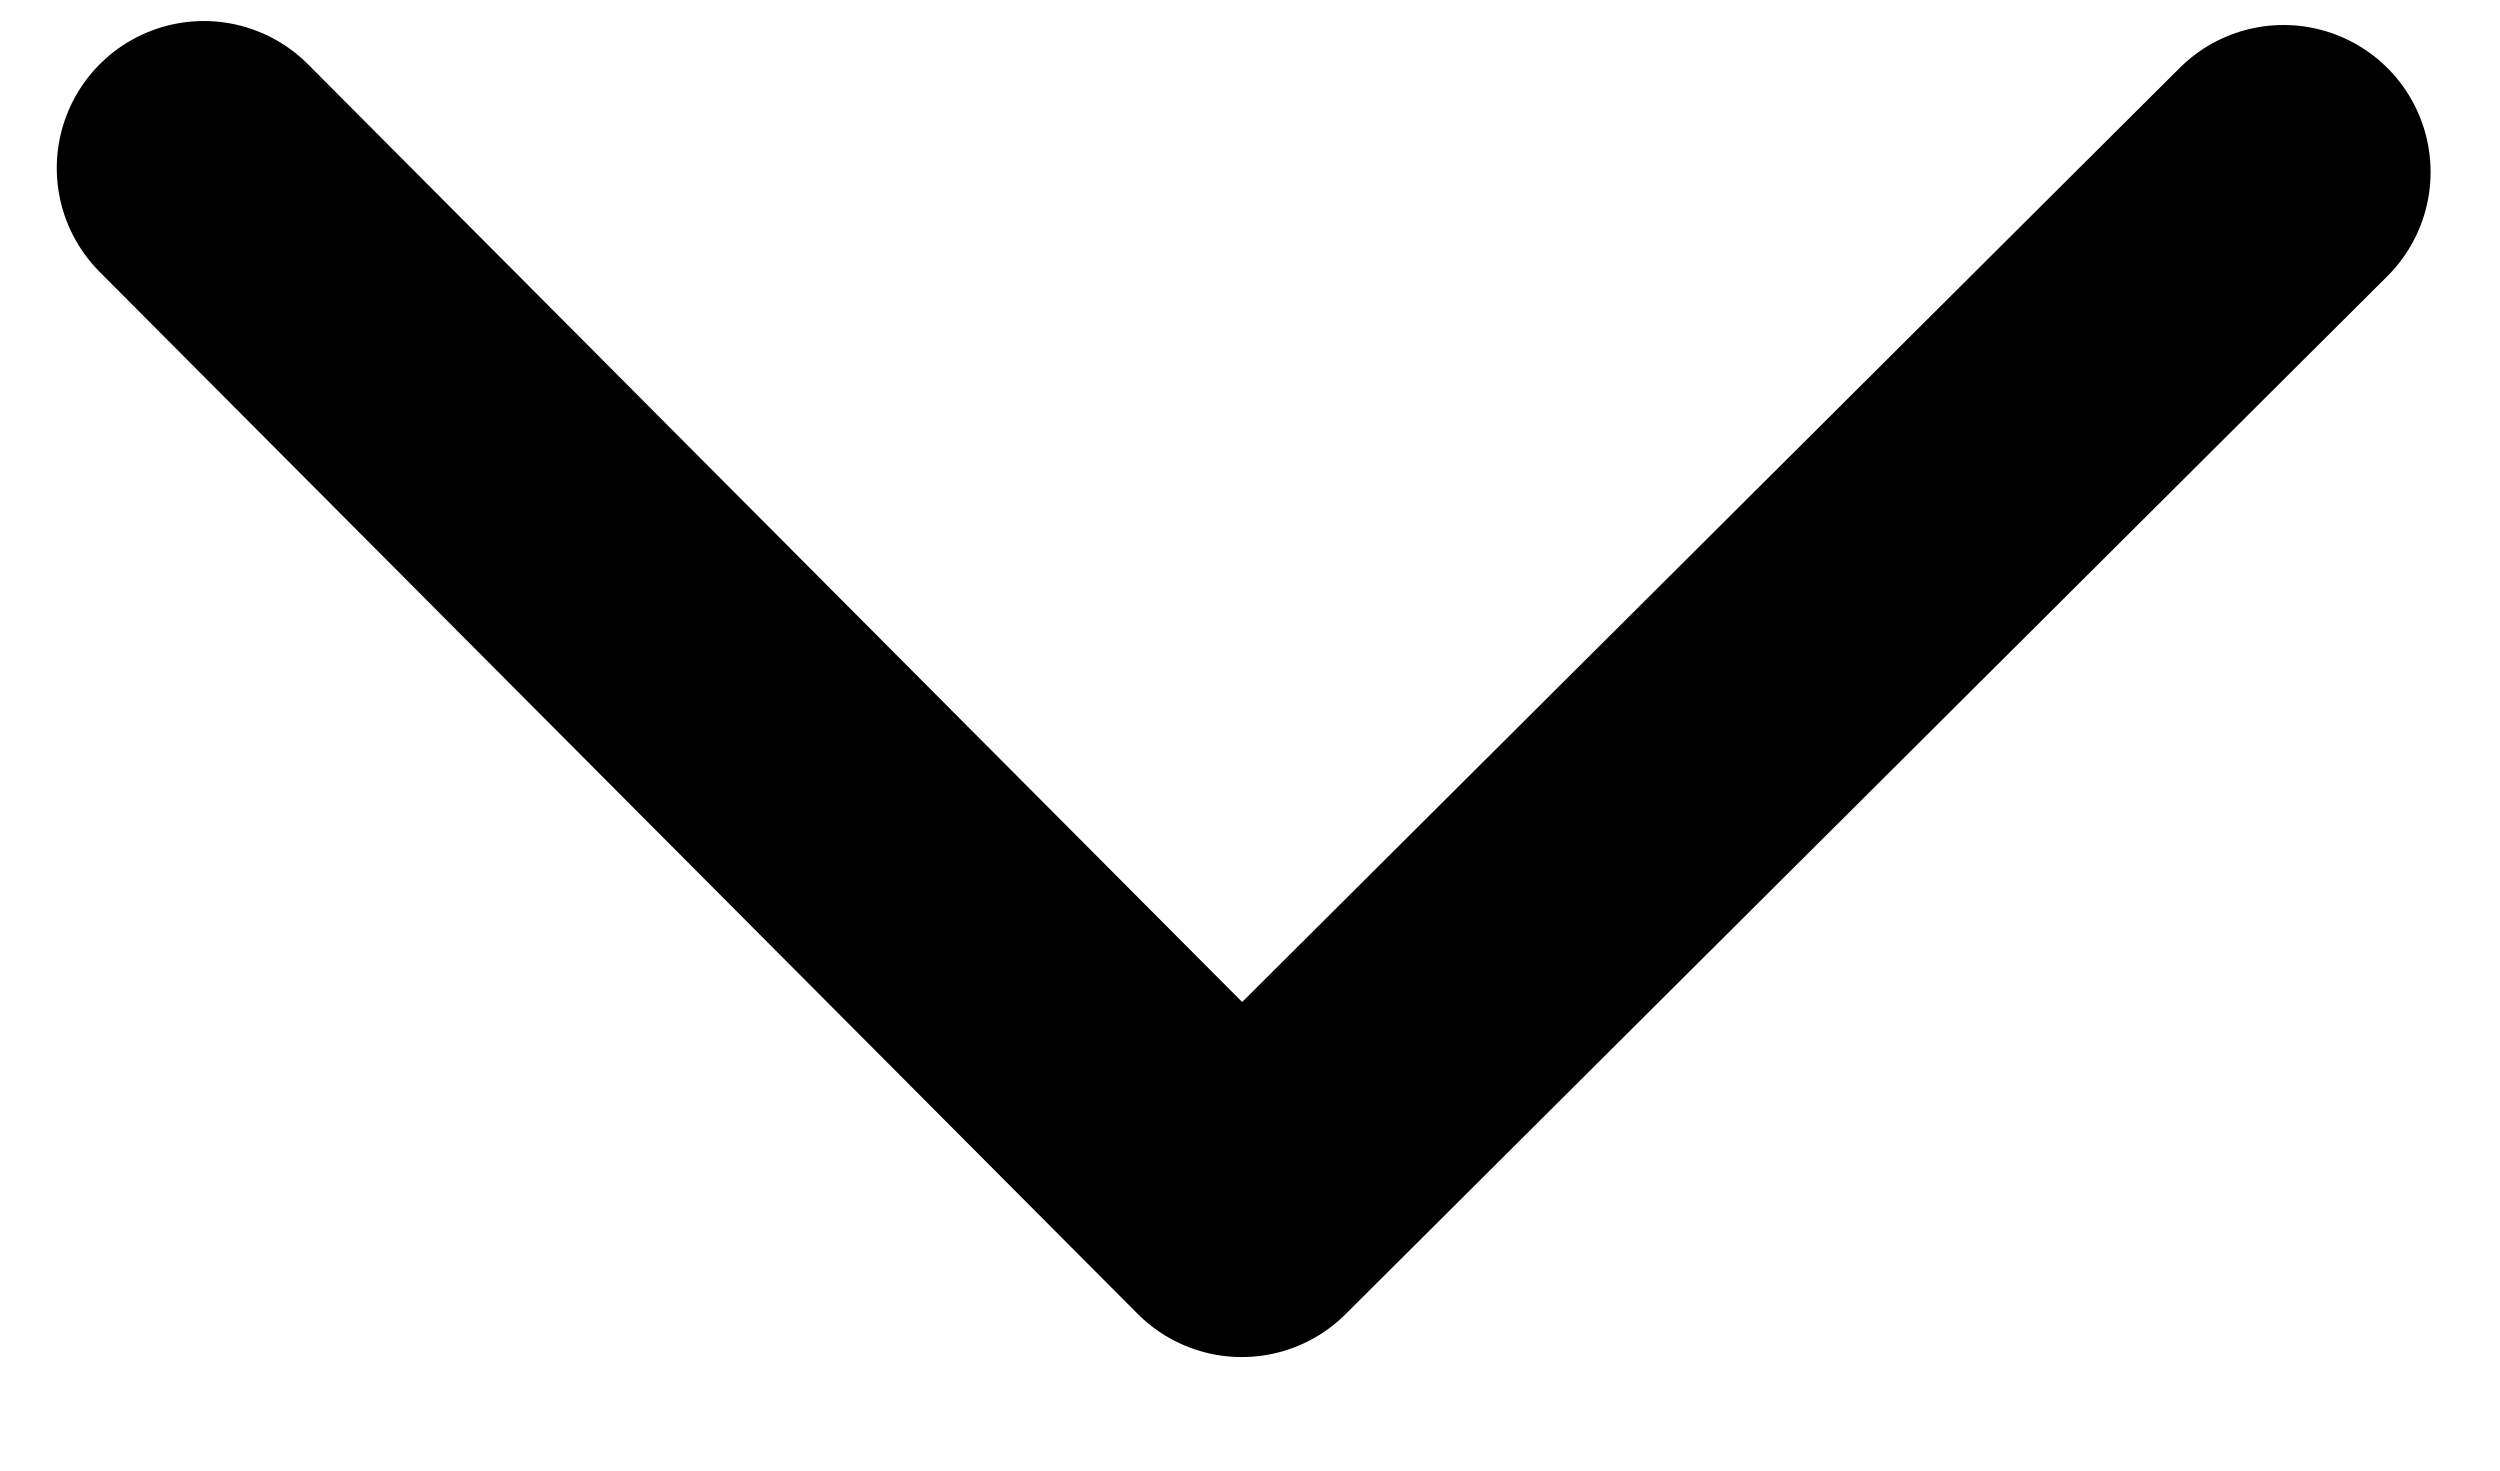
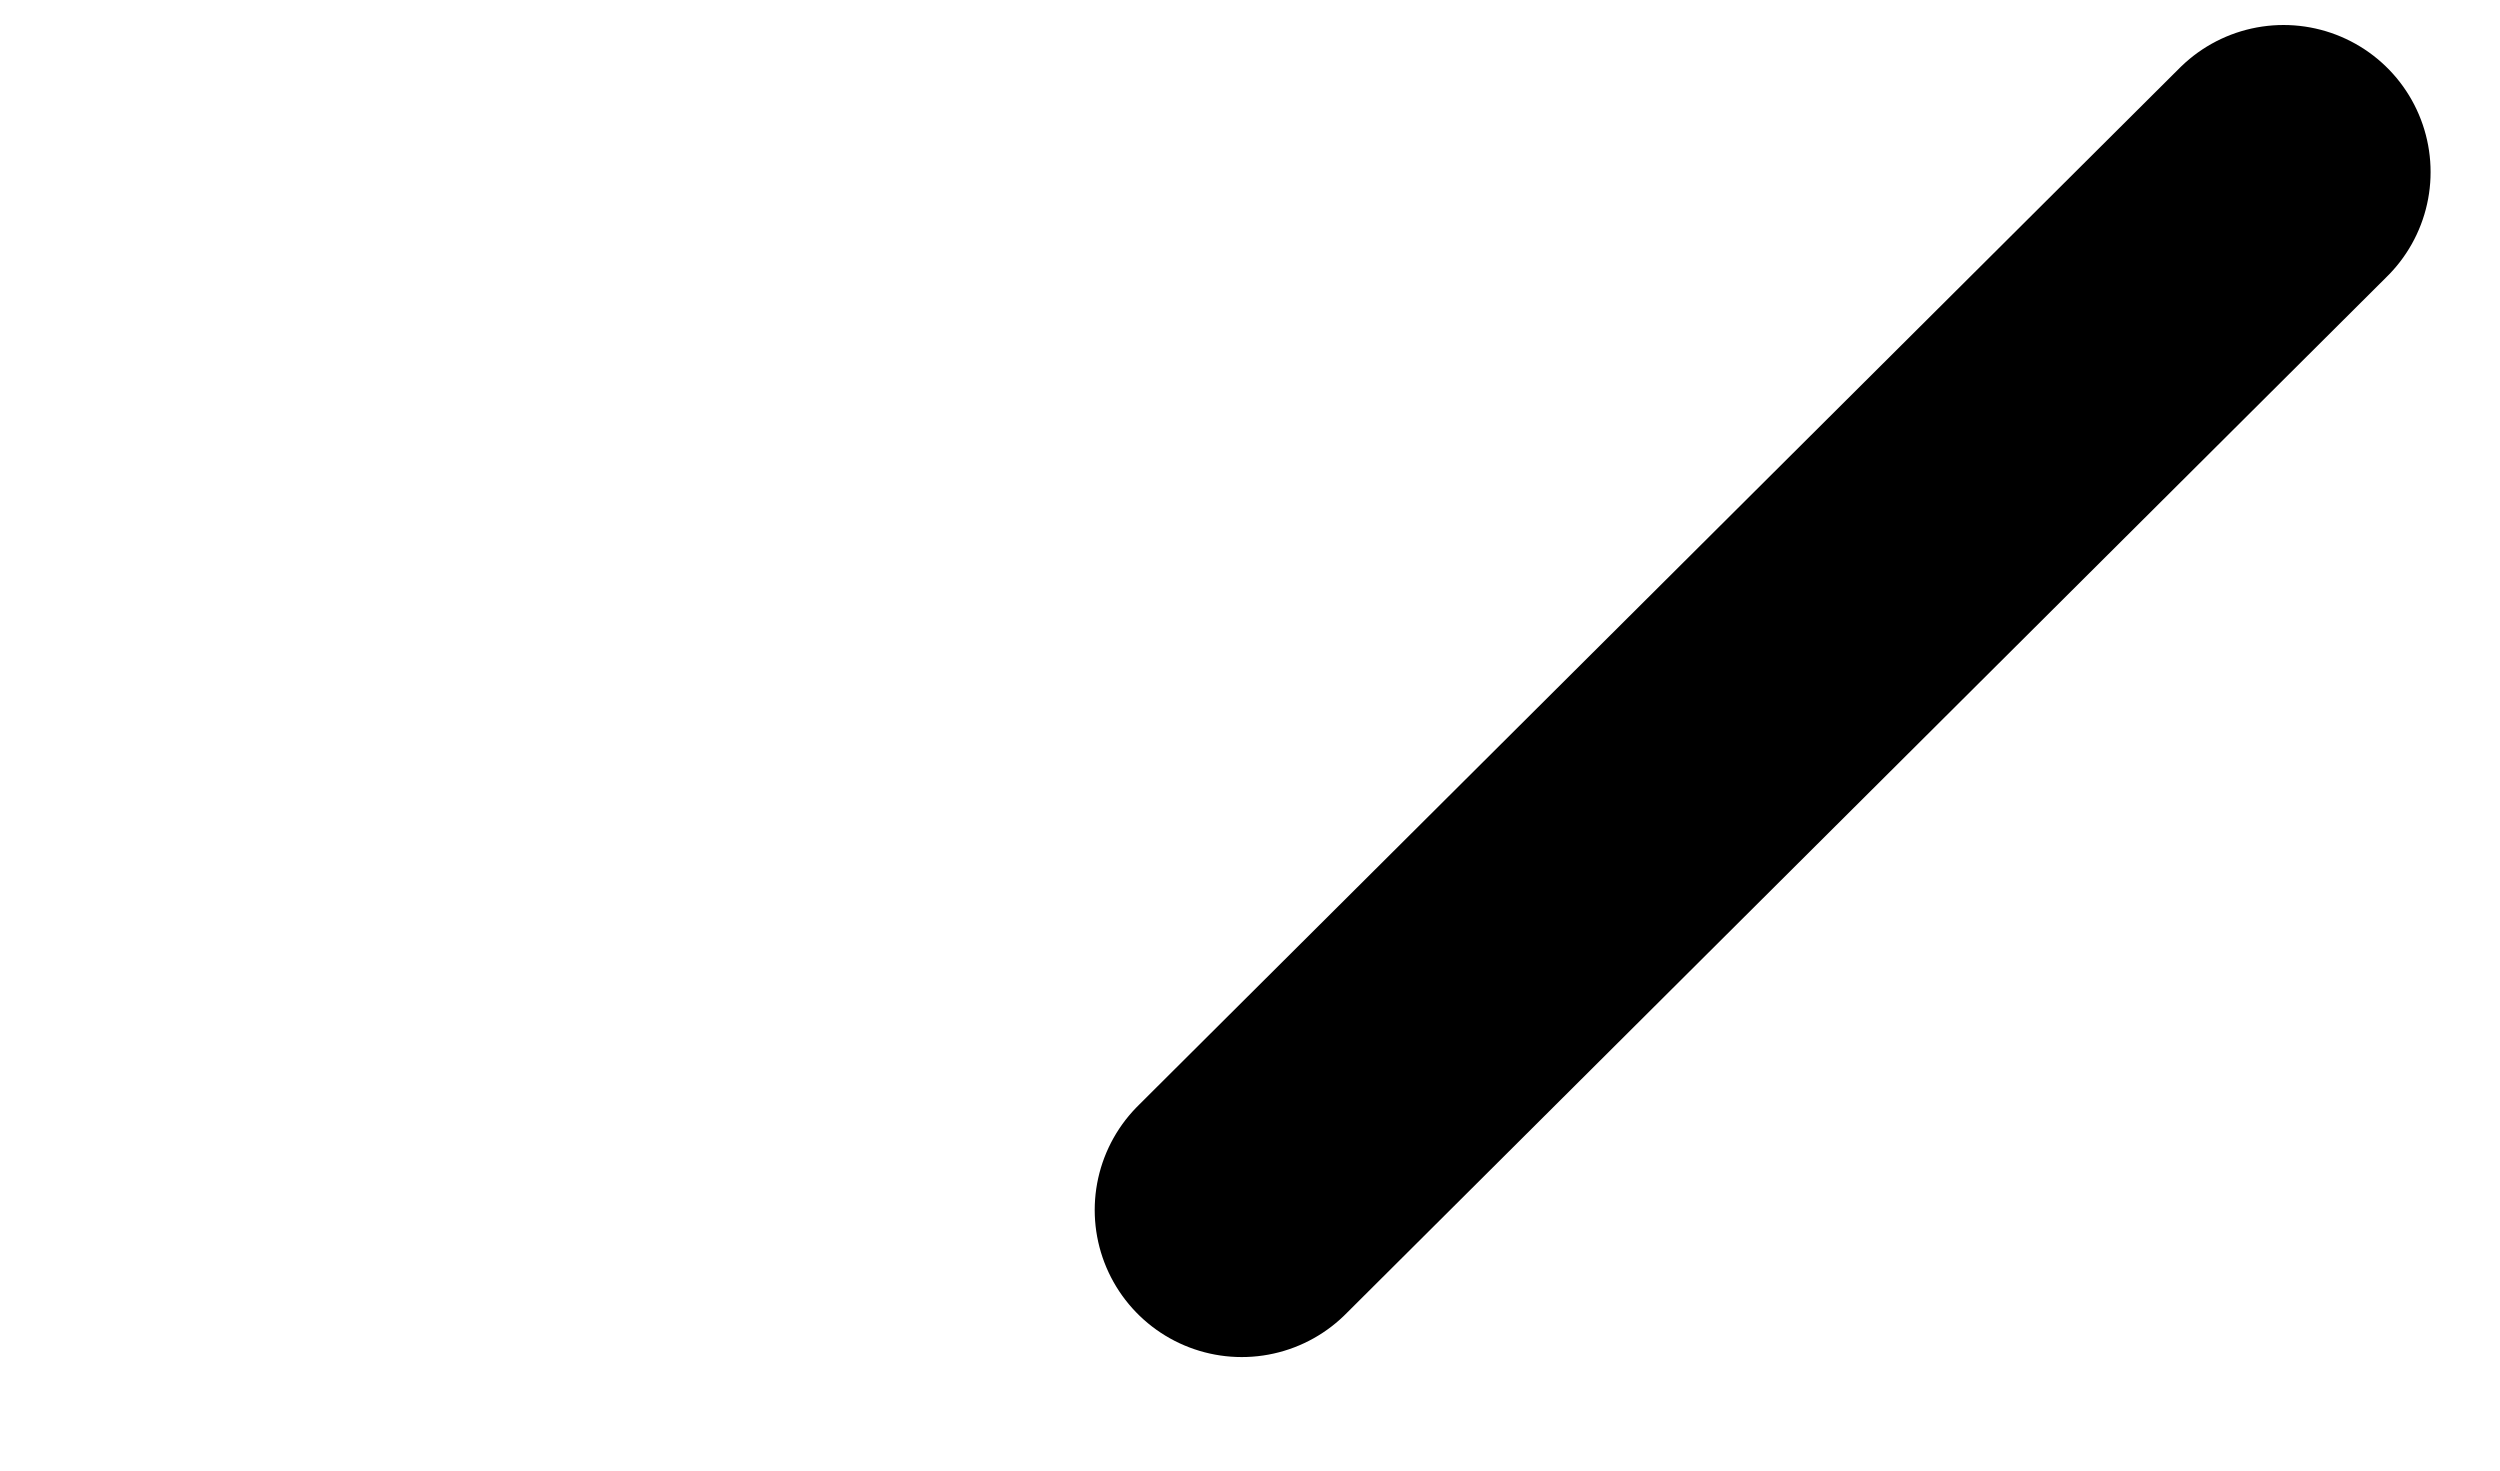
<svg xmlns="http://www.w3.org/2000/svg" width="17" height="10" viewBox="0 0 17 10" fill="none">
-   <path d="M15.528 1.17L8.444 8.228L1.386 1.143" stroke="black" stroke-width="2" stroke-linecap="round" stroke-linejoin="round" />
+   <path d="M15.528 1.17L8.444 8.228" stroke="black" stroke-width="2" stroke-linecap="round" stroke-linejoin="round" />
</svg>